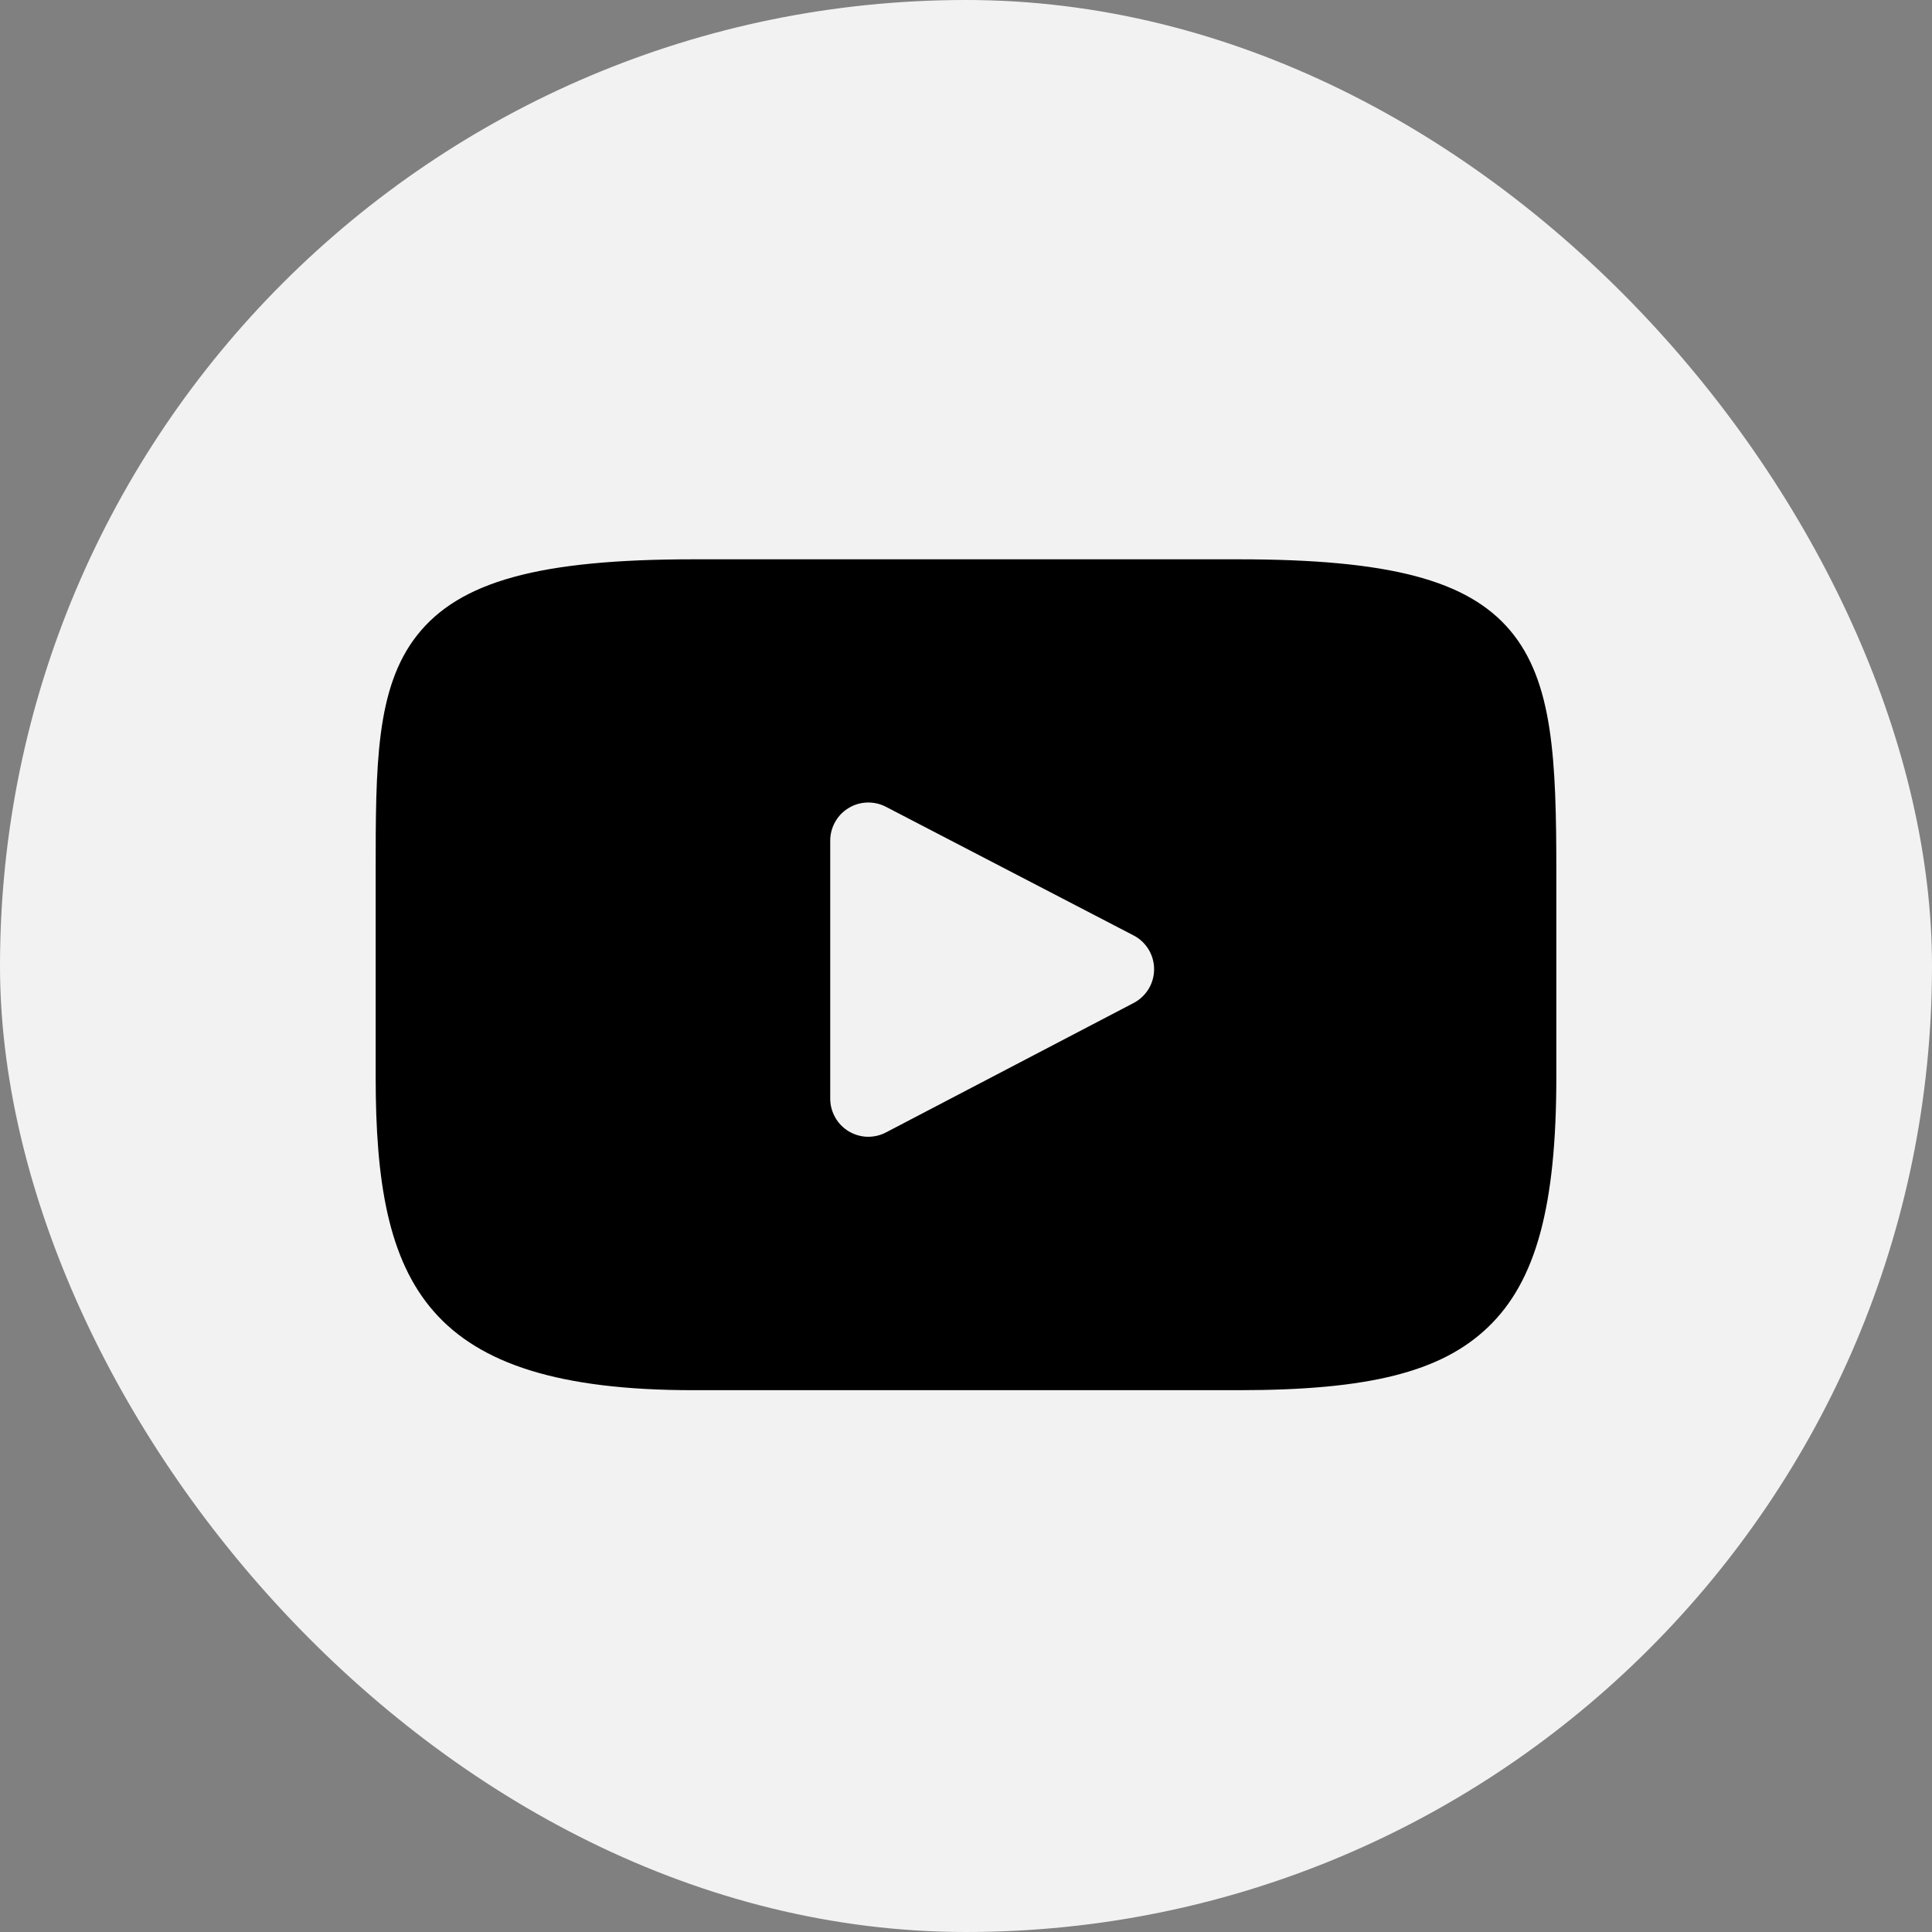
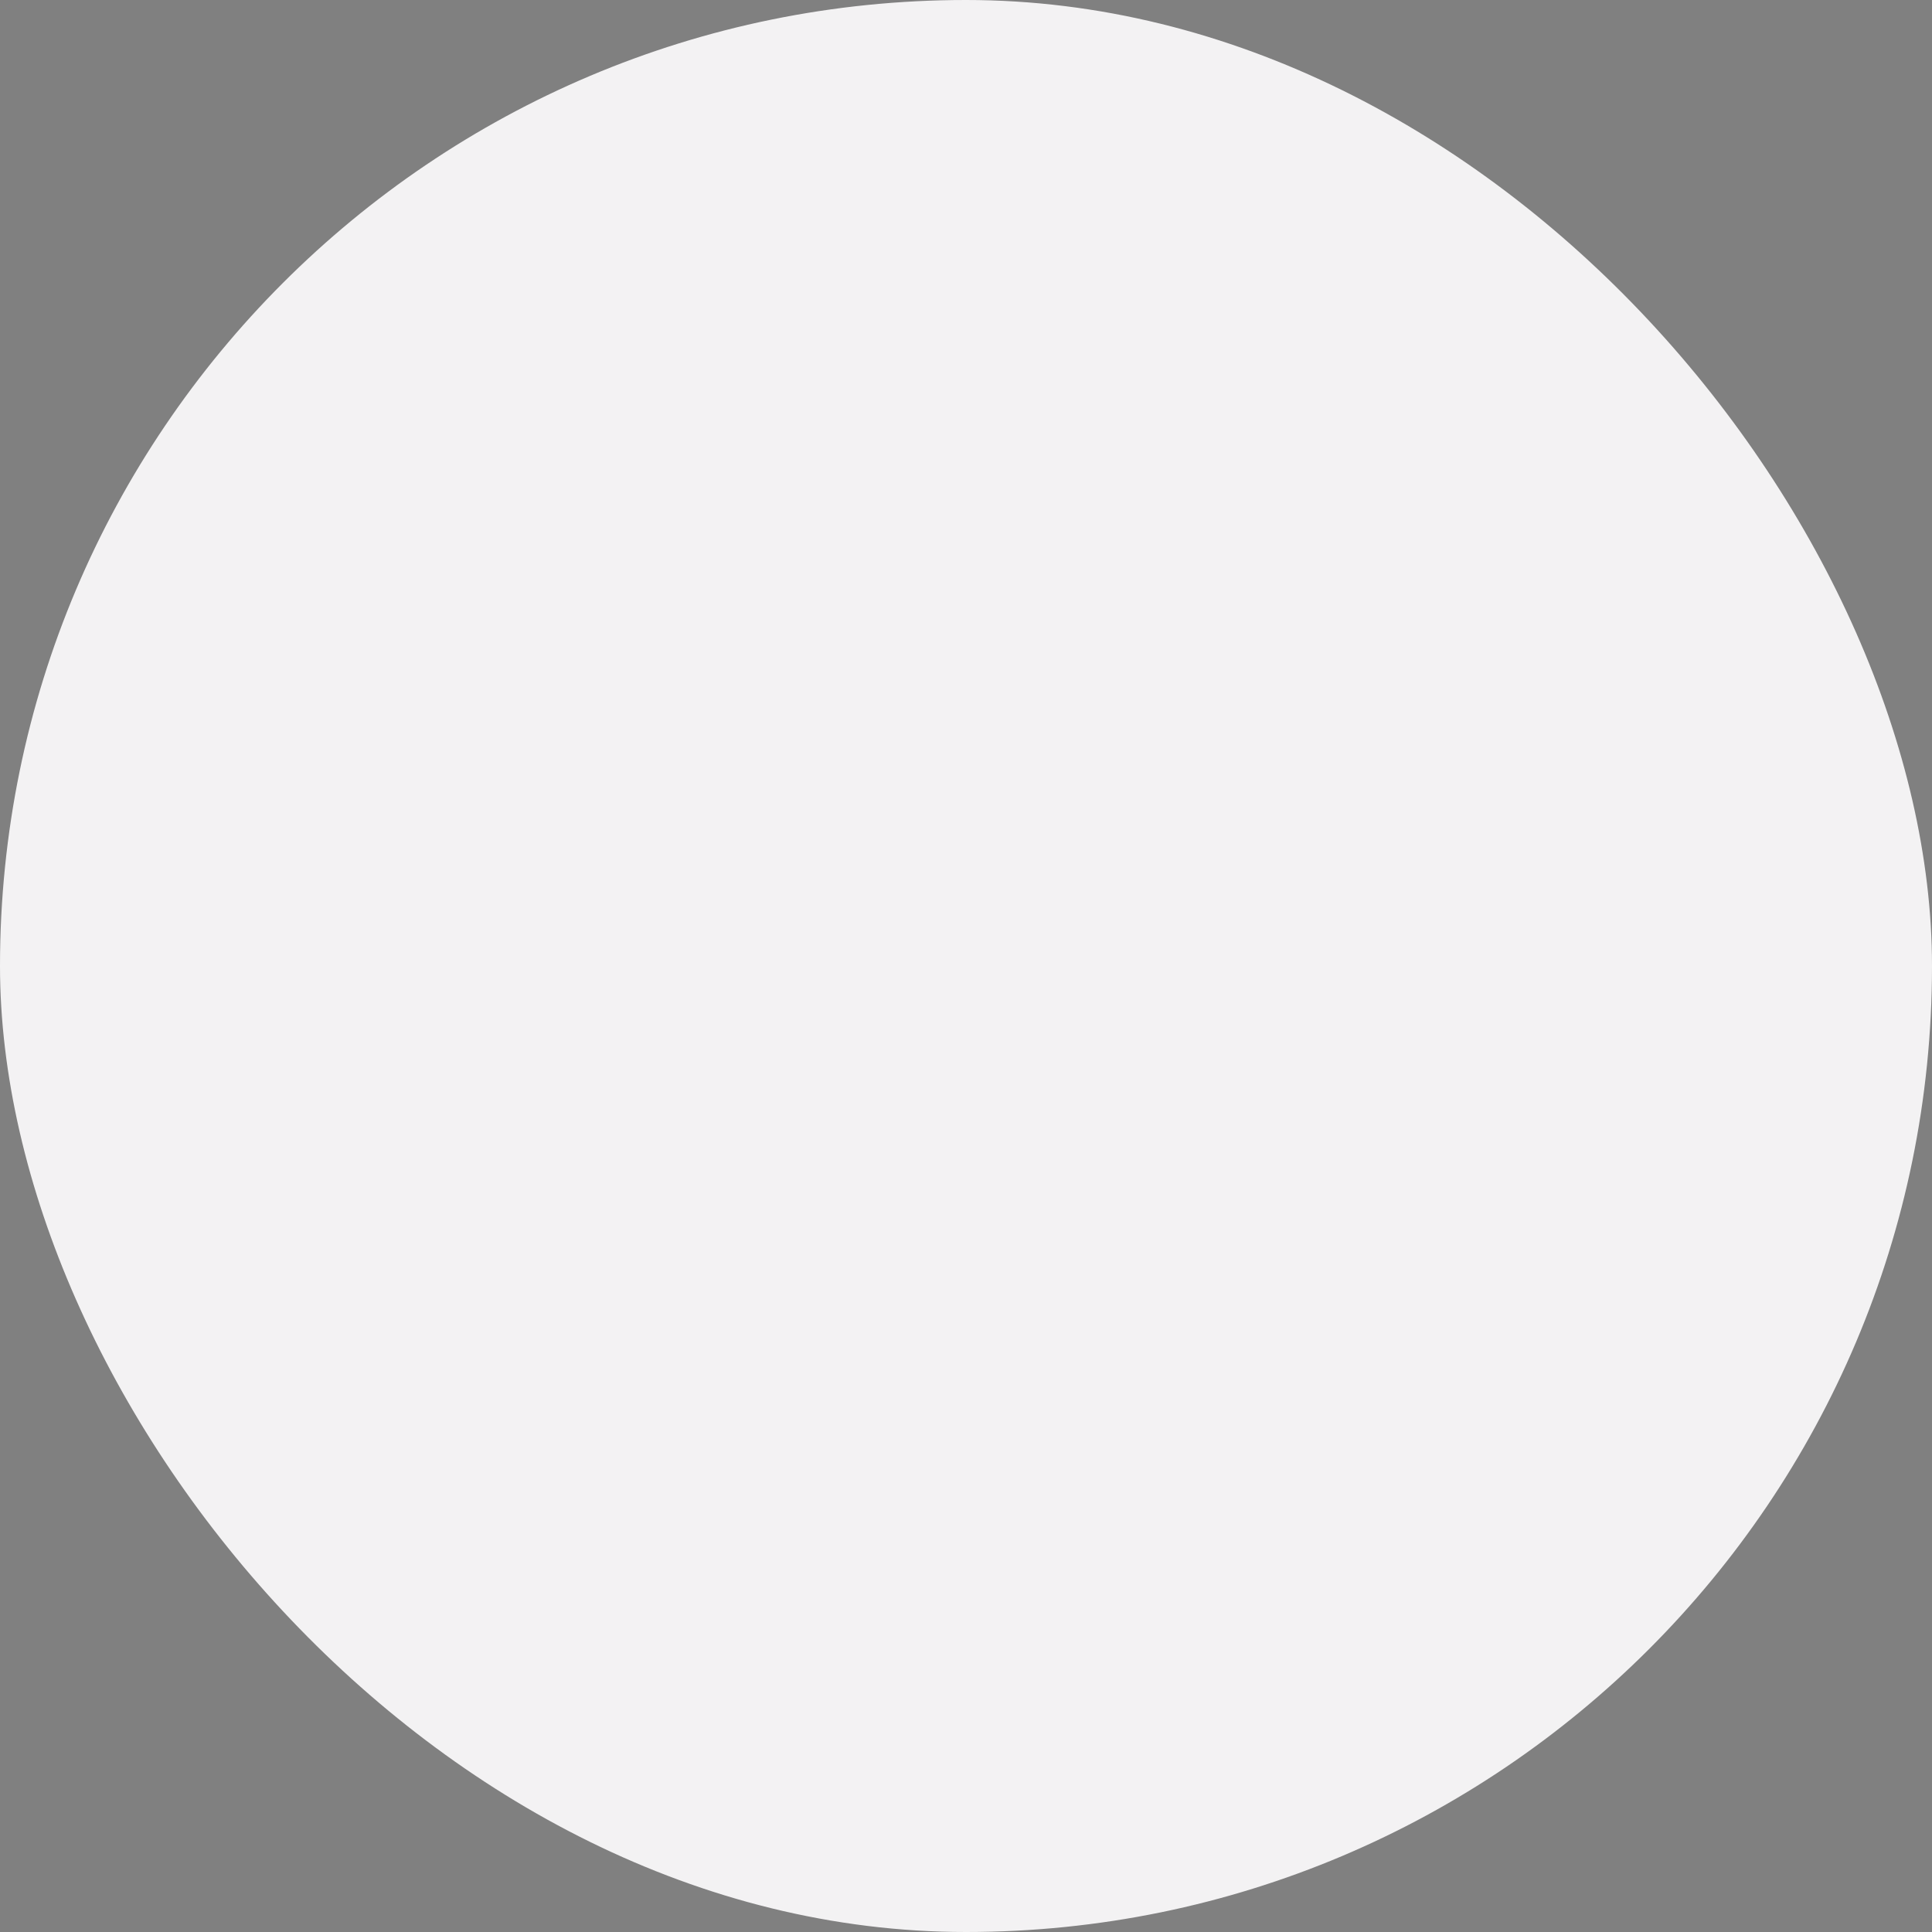
<svg xmlns="http://www.w3.org/2000/svg" width="36" height="36" viewBox="0 0 36 36" fill="none">
  <rect x="0" y="0" width="36" height="36" fill="#808080" stroke="none" />
  <rect width="36" height="36" rx="18" fill="#F3F2F3" />
-   <path d="M28.142 11.751C27.348 10.807 25.882 10.422 23.082 10.422H12.918C10.054 10.422 8.563 10.832 7.772 11.837C7 12.817 7 14.261 7 16.259V20.067C7 23.939 7.916 25.904 12.918 25.904H23.082C25.51 25.904 26.856 25.564 27.726 24.731C28.619 23.877 29 22.482 29 20.067V16.259C29 14.151 28.94 12.699 28.142 11.751ZM21.124 18.689L16.509 21.101C16.401 21.158 16.28 21.185 16.158 21.182C16.035 21.178 15.917 21.142 15.812 21.079C15.708 21.016 15.621 20.927 15.562 20.82C15.502 20.714 15.47 20.594 15.47 20.472V15.663C15.47 15.541 15.502 15.421 15.562 15.315C15.621 15.209 15.707 15.12 15.812 15.057C15.916 14.993 16.034 14.958 16.156 14.954C16.278 14.95 16.399 14.977 16.507 15.033L21.122 17.43C21.238 17.49 21.334 17.58 21.402 17.691C21.469 17.802 21.505 17.929 21.505 18.059C21.505 18.189 21.47 18.316 21.403 18.427C21.335 18.538 21.239 18.629 21.124 18.689Z" fill="black" />
</svg>